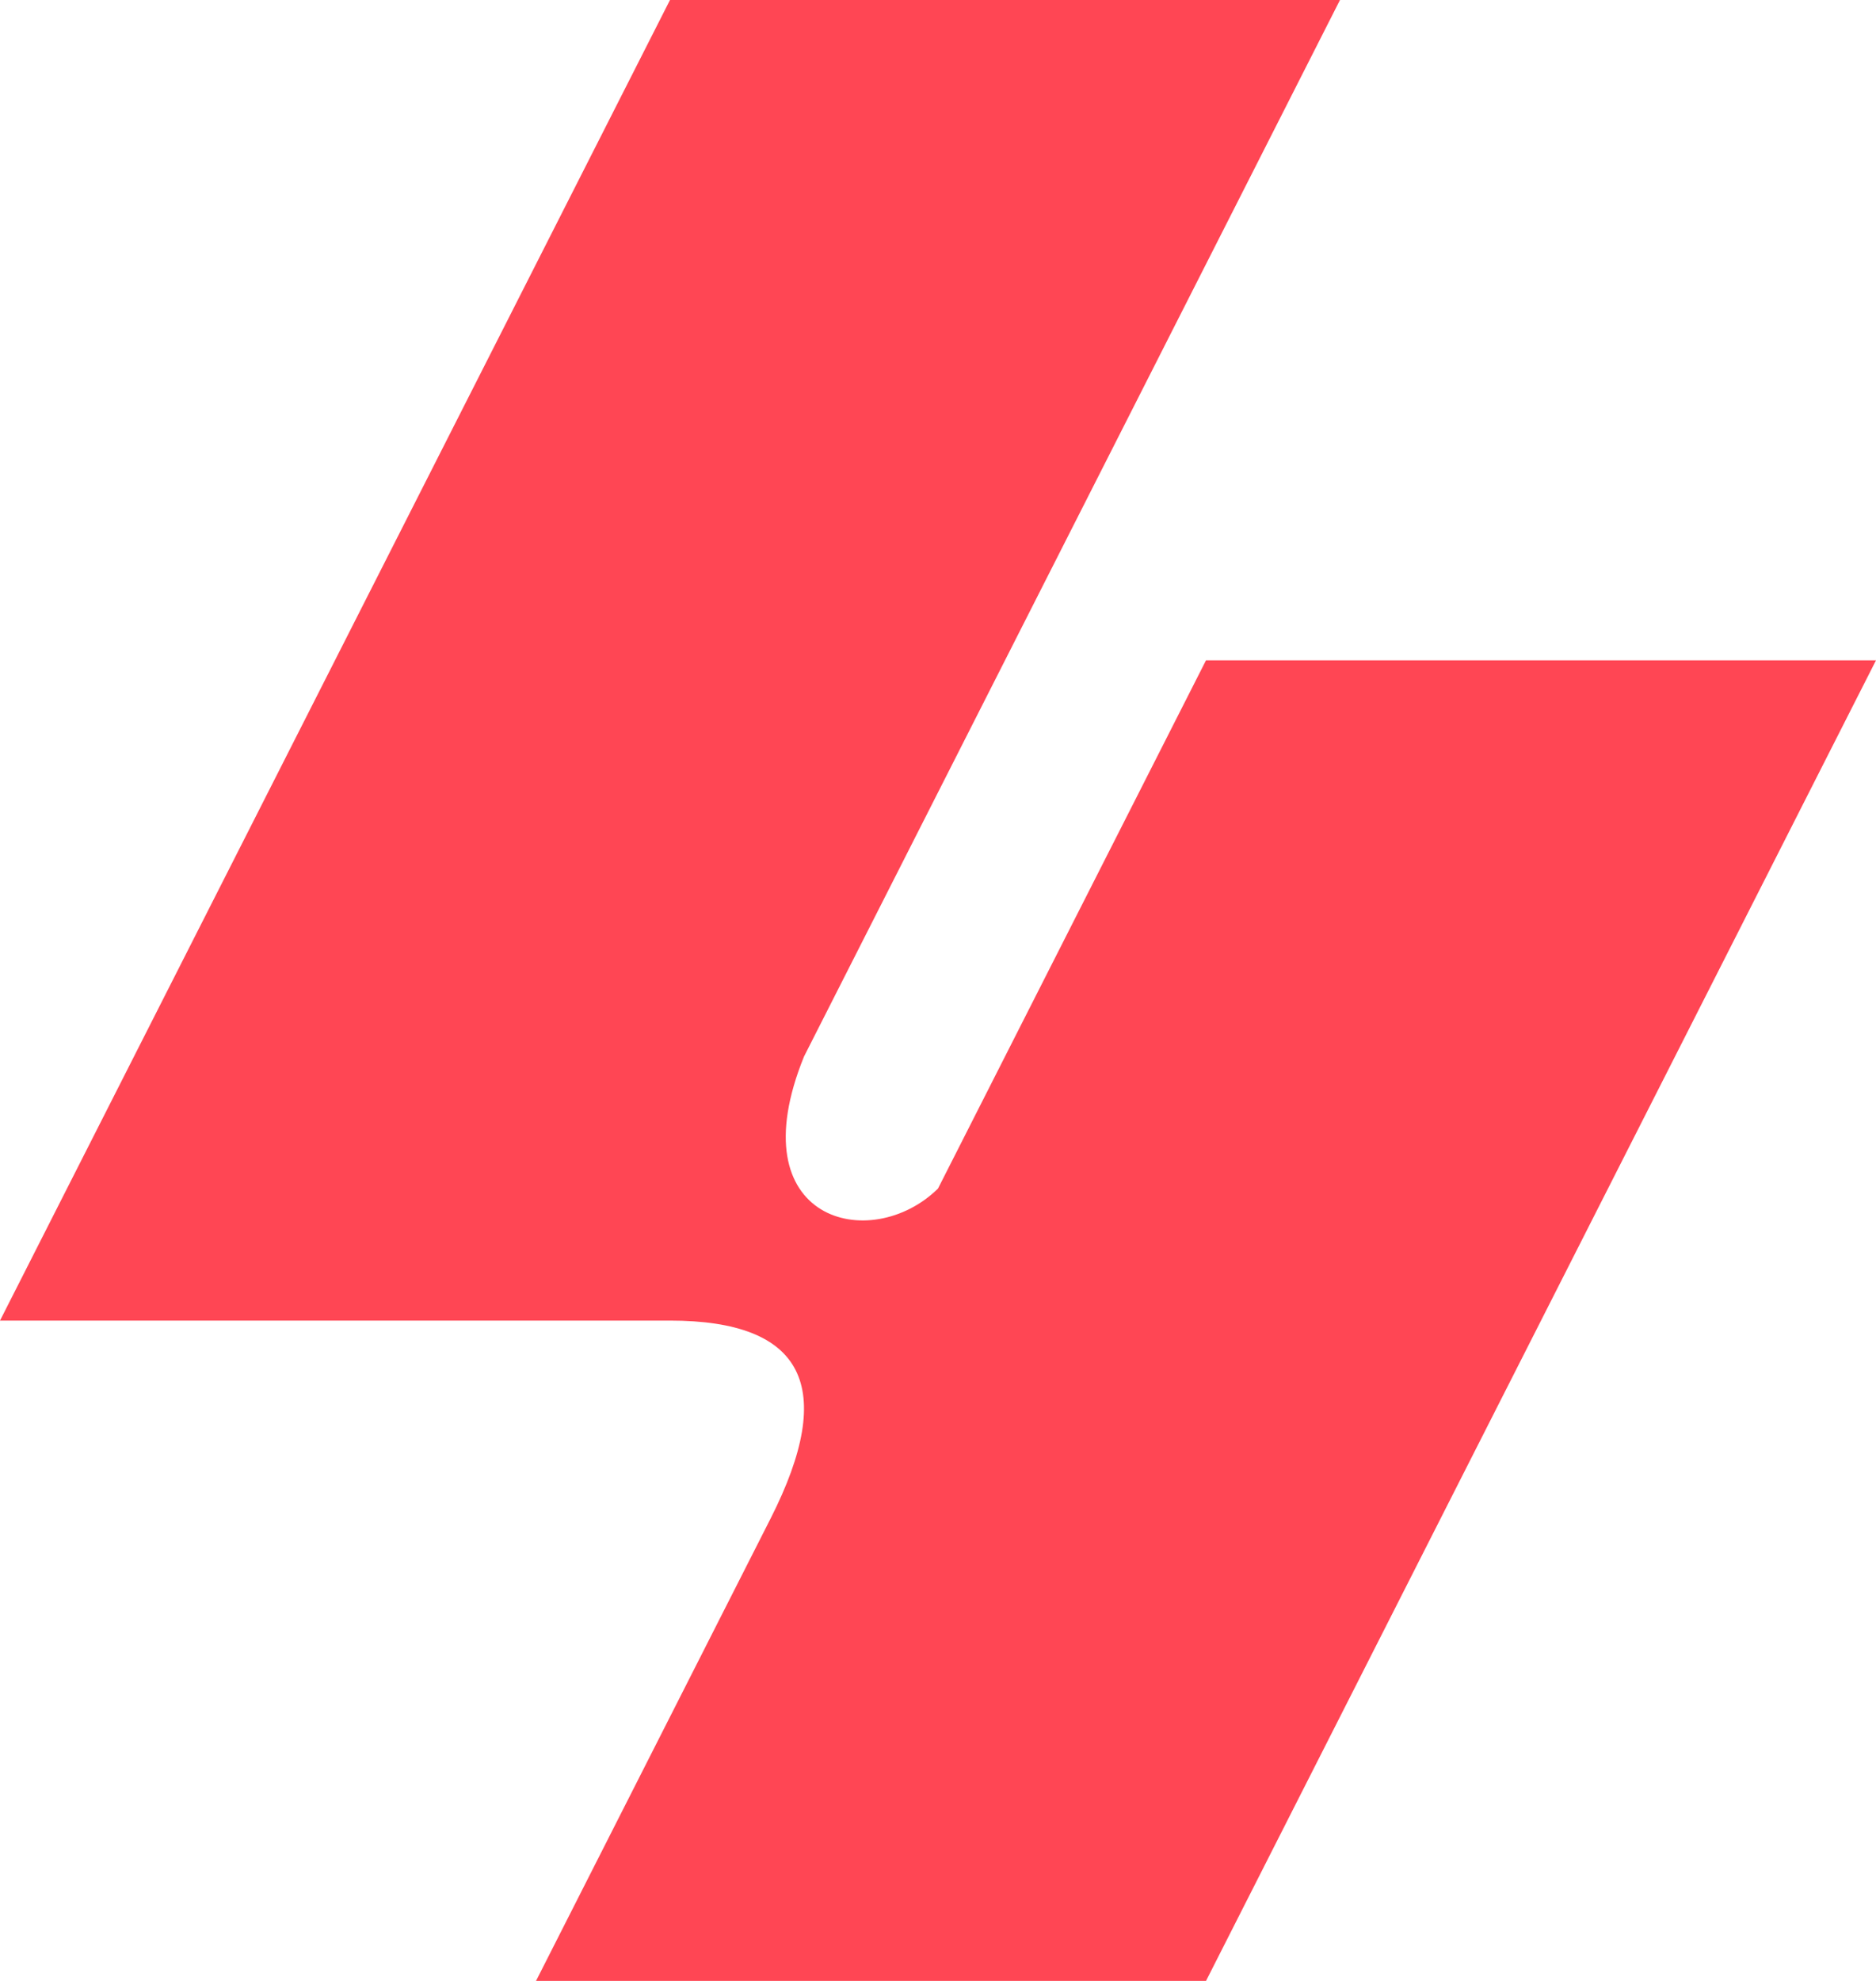
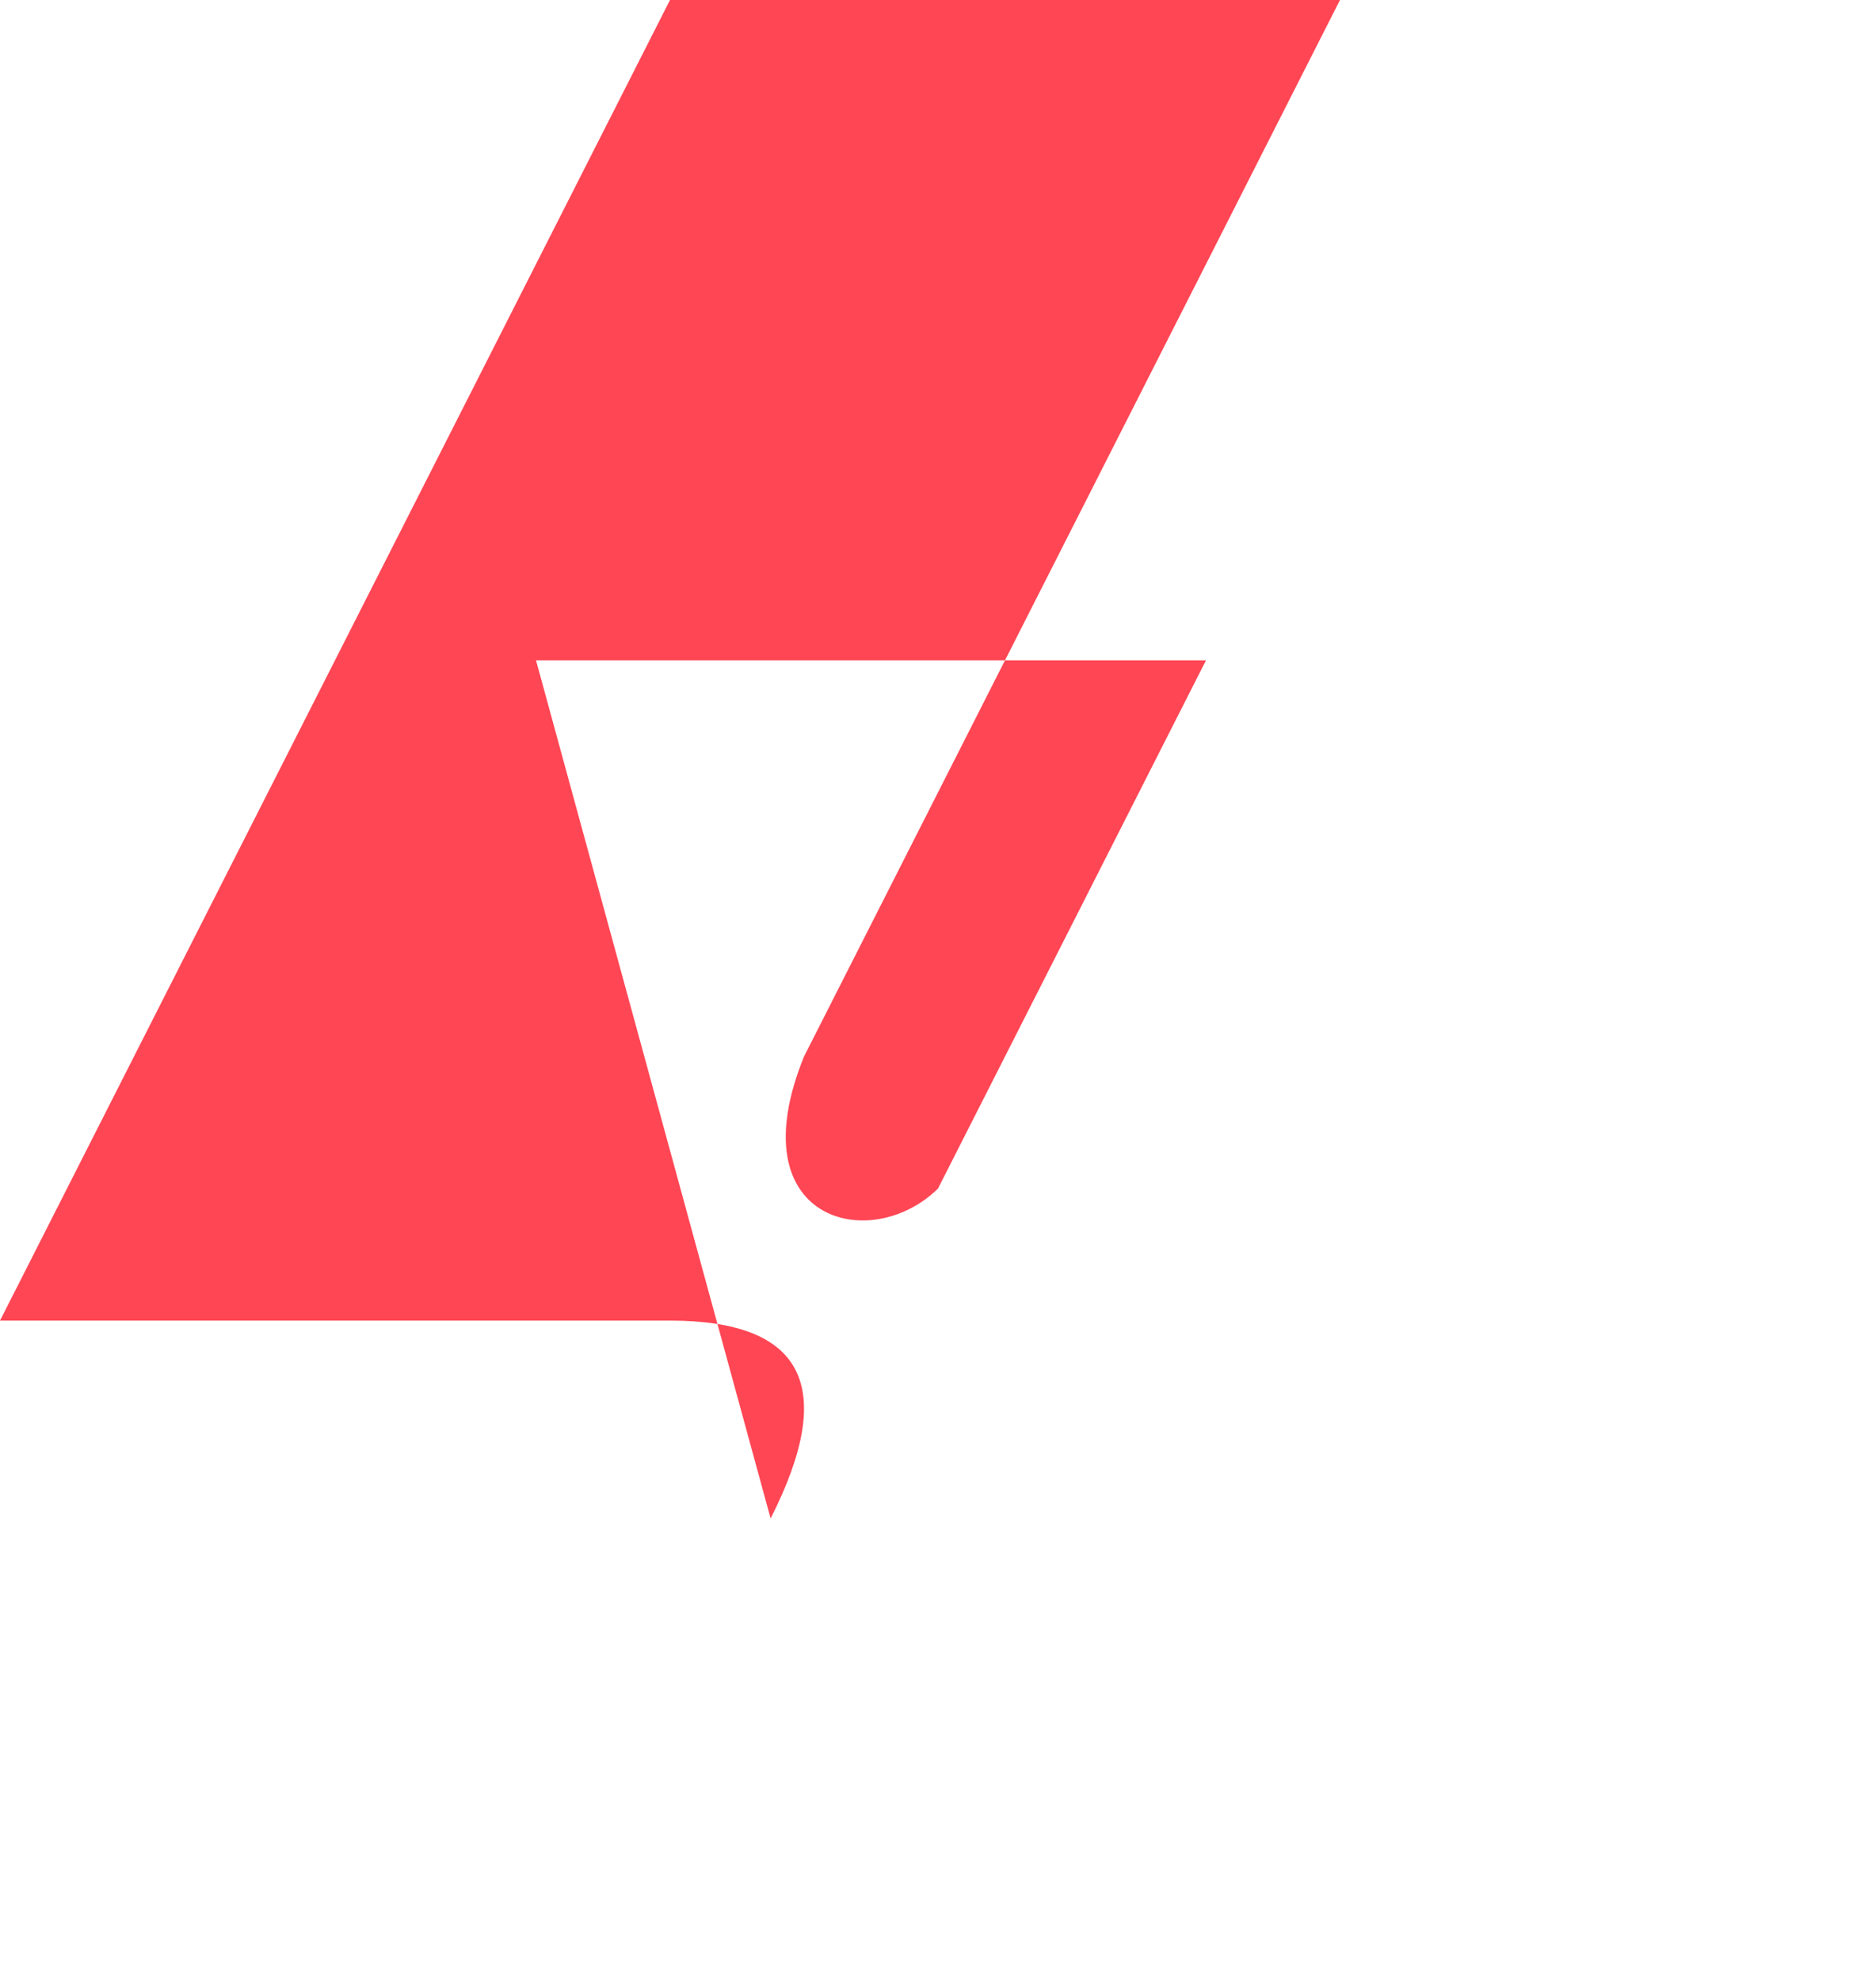
<svg xmlns="http://www.w3.org/2000/svg" width="36" height="38" viewBox="0 0 36 38" fill="none">
-   <path d="M12.857 25.333H0L12.857 0H25.714L15.429 20.267C14.143 23.433 16.714 24.067 18 22.8L23.143 12.667H36L23.143 38H10.286L14.788 29.129C16.071 26.599 15.427 25.333 12.857 25.333Z" fill="#FF4654" />
+   <path d="M12.857 25.333H0L12.857 0H25.714L15.429 20.267C14.143 23.433 16.714 24.067 18 22.8L23.143 12.667H36H10.286L14.788 29.129C16.071 26.599 15.427 25.333 12.857 25.333Z" fill="#FF4654" />
</svg>